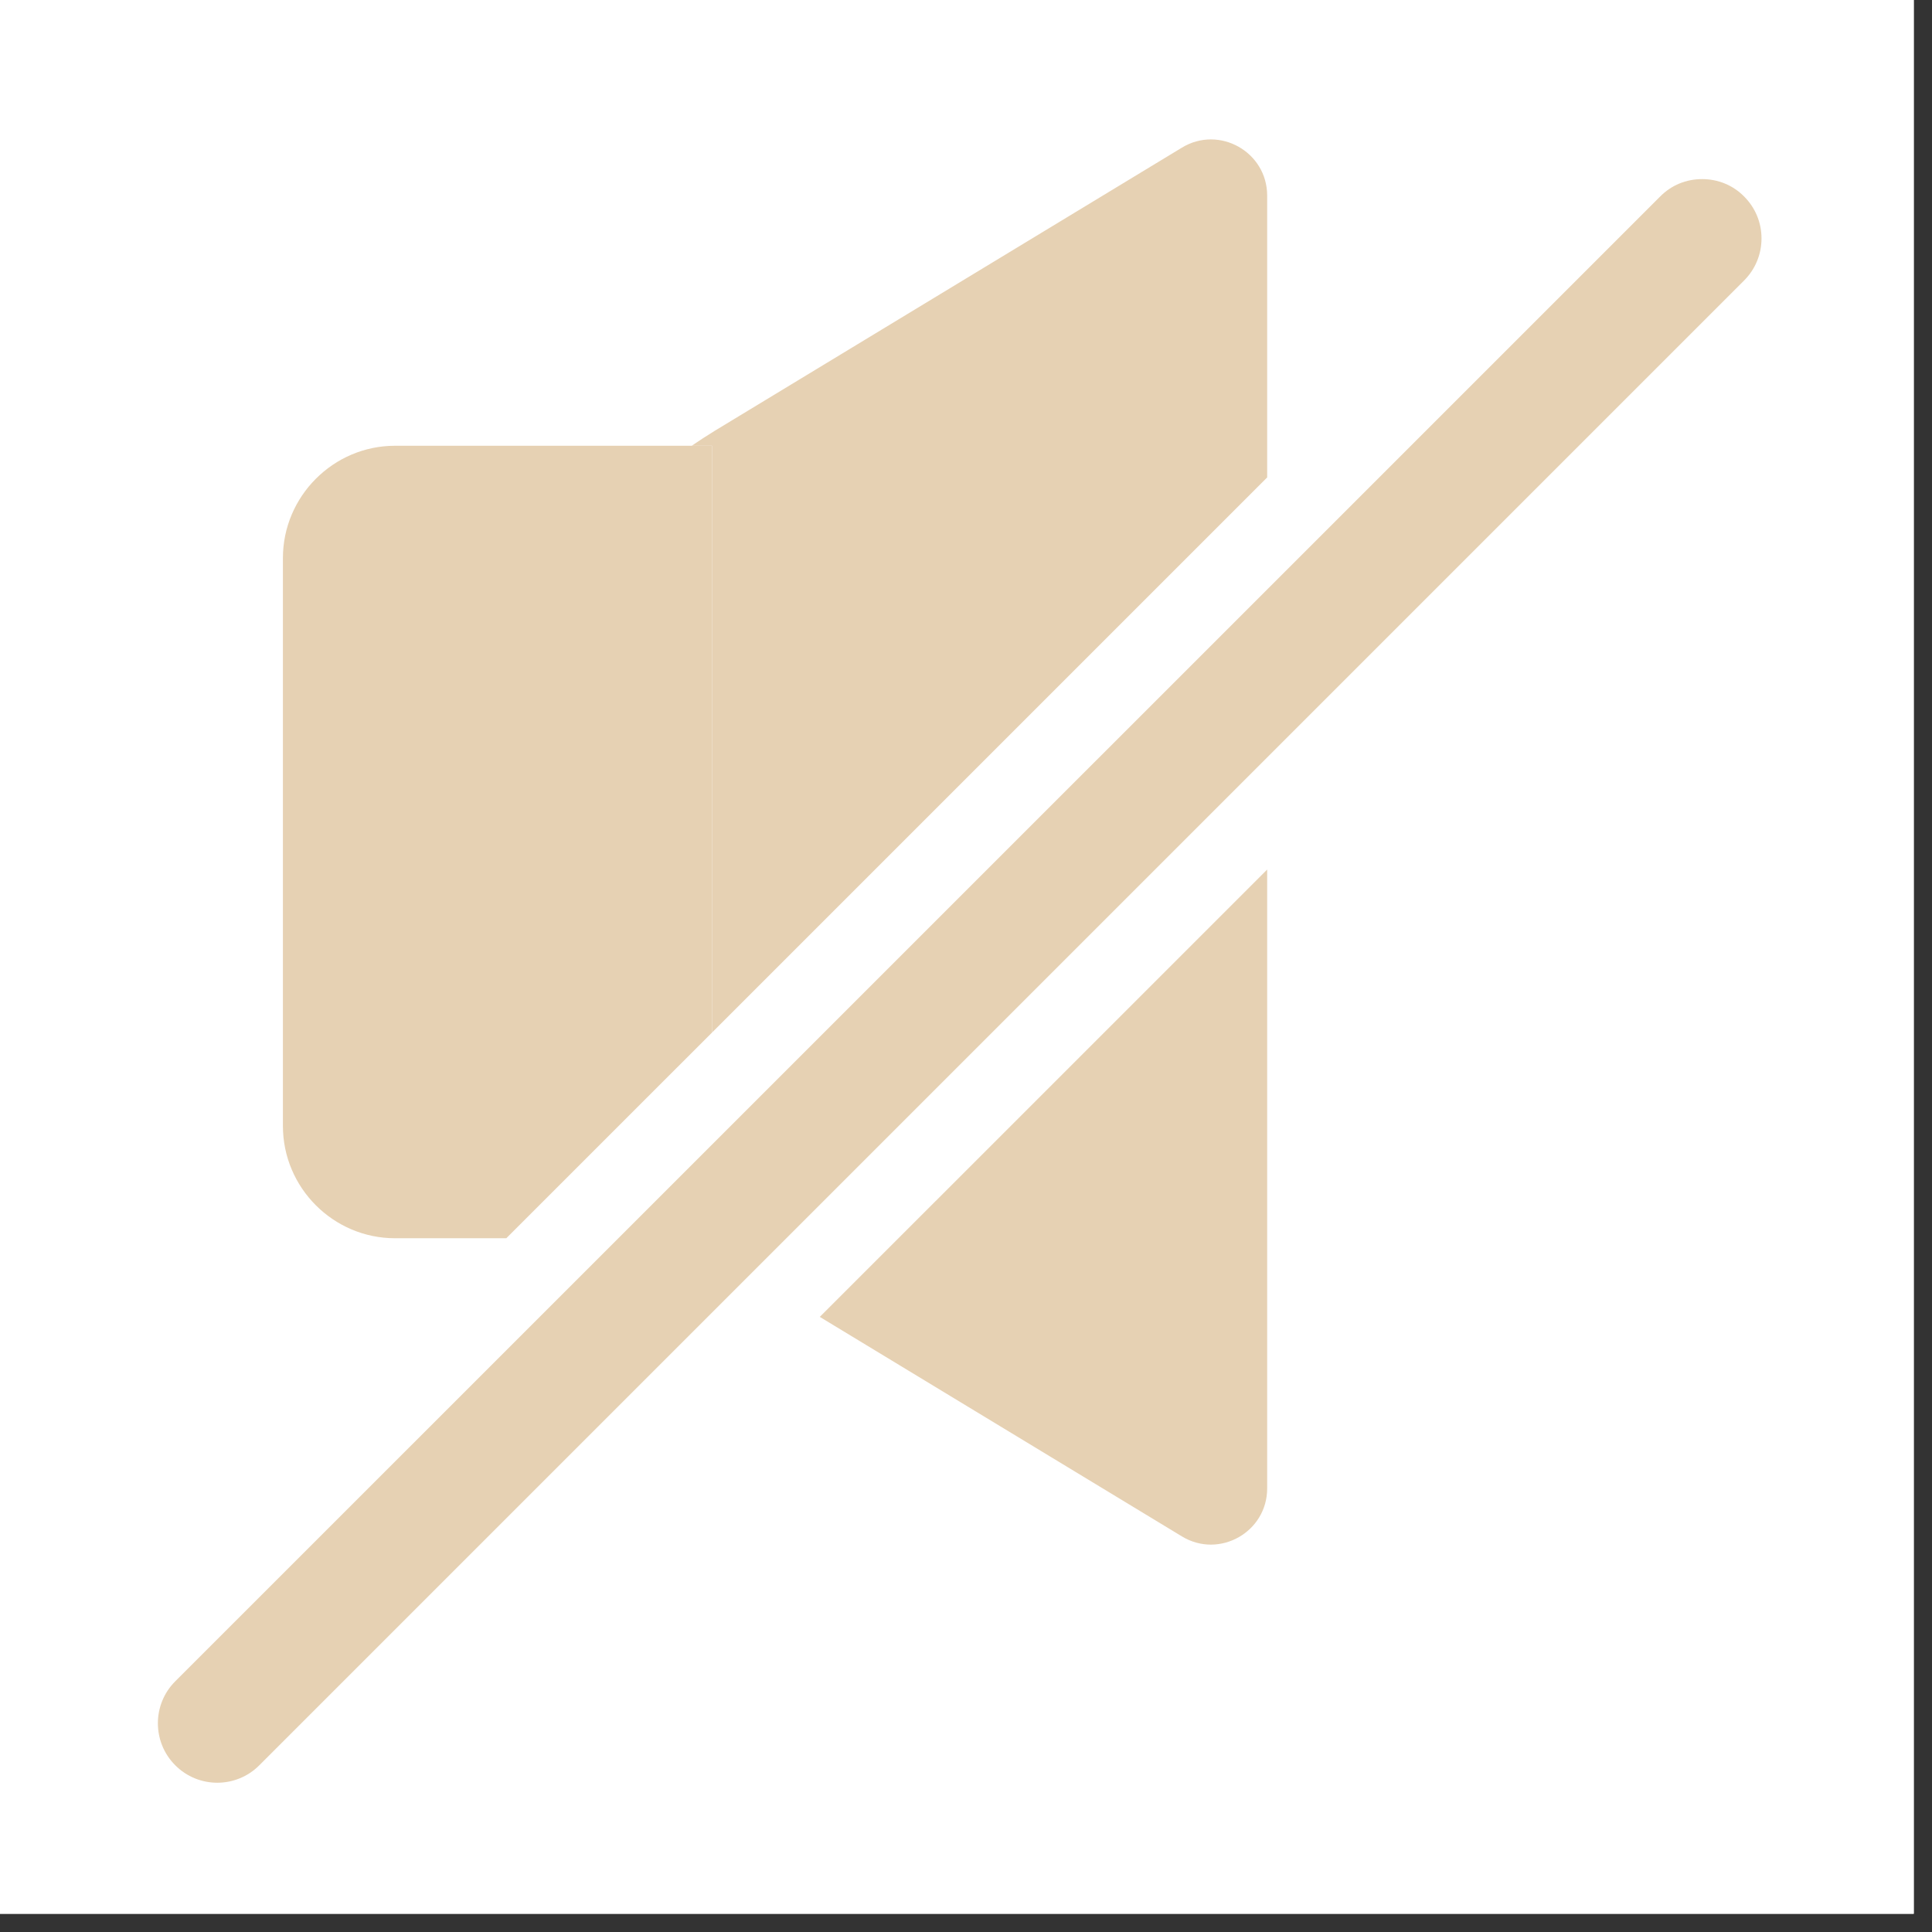
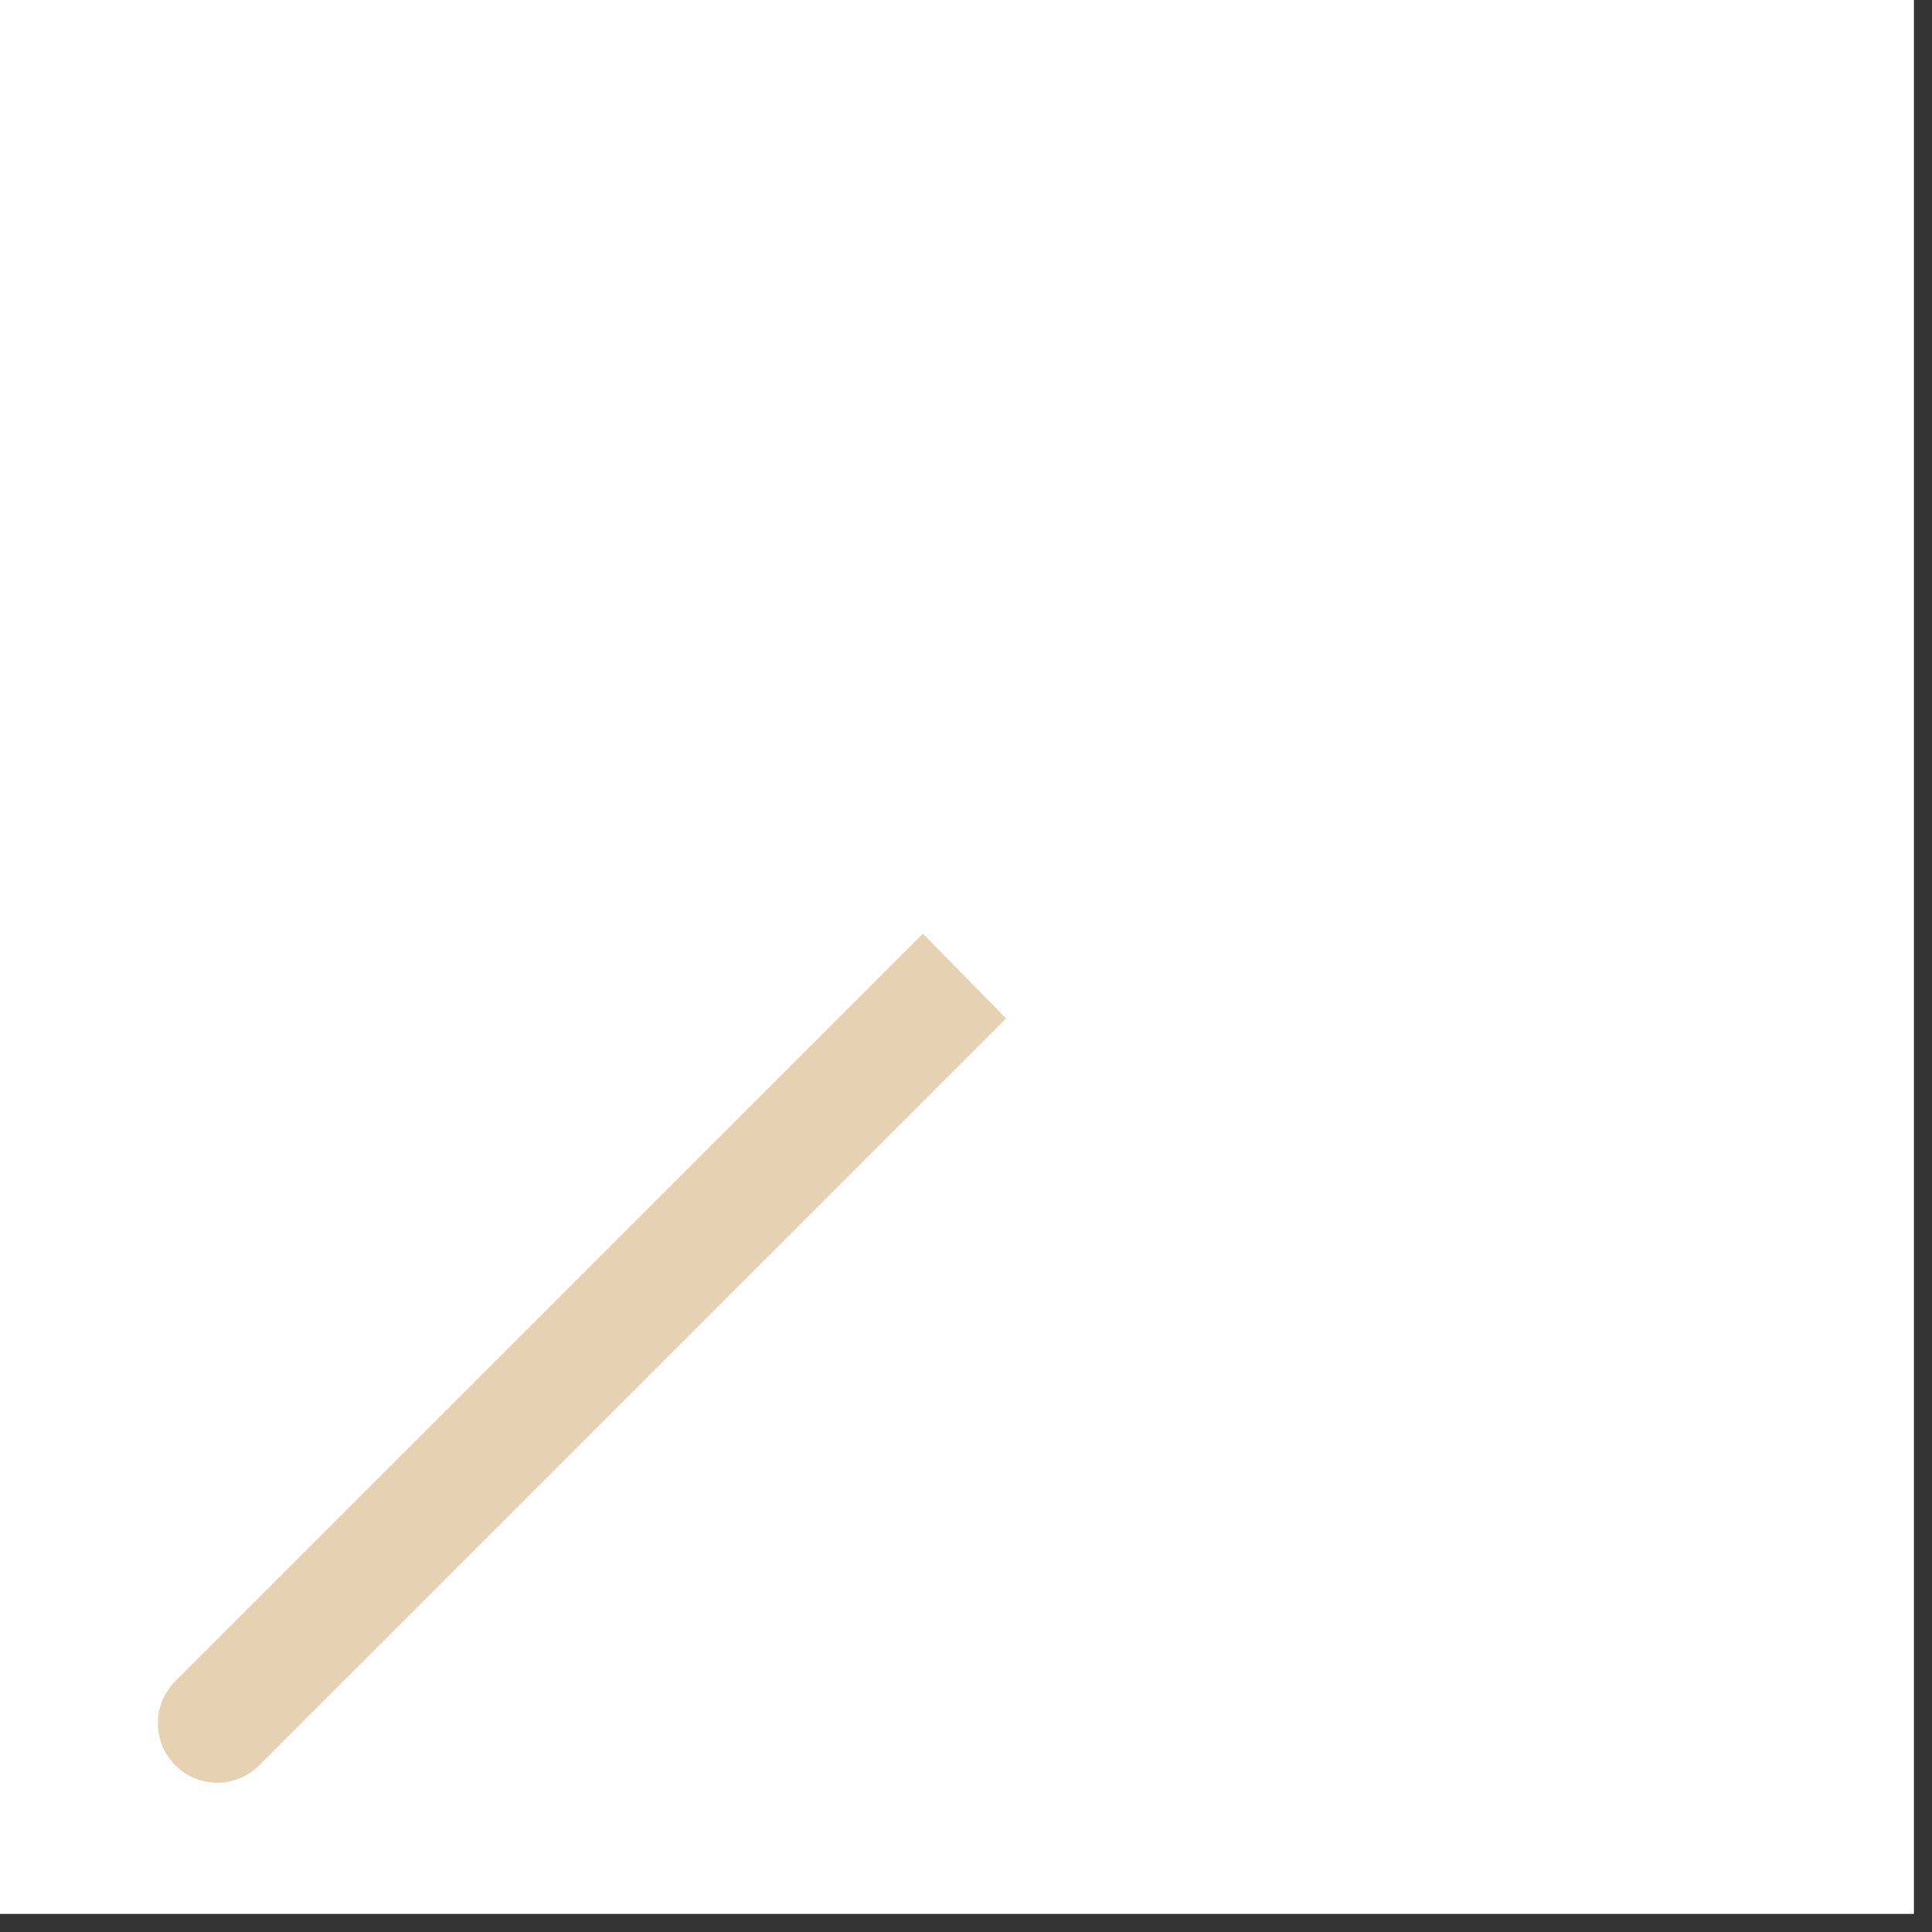
<svg xmlns="http://www.w3.org/2000/svg" version="1.0" preserveAspectRatio="xMidYMid meet" height="70" viewBox="0 0 52.5 52.5" zoomAndPan="magnify" width="70">
  <rect x="0" y="0" width="52.5" height="52.5" fill="#333333" stroke="none" />
  <defs>
    <clipPath id="81f57938ff">
      <path clip-rule="nonzero" d="M 0 0 L 52.004 0 L 52.004 52.004 L 0 52.004 Z M 0 0" />
    </clipPath>
    <clipPath id="78c0c61e64">
      <path clip-rule="nonzero" d="M 18 3.395 L 35 3.395 L 35 29 L 18 29 Z M 18 3.395" />
    </clipPath>
    <clipPath id="0517f6ab5e">
-       <path clip-rule="nonzero" d="M 4.129 4 L 47.965 4 L 47.965 48.715 L 4.129 48.715 Z M 4.129 4" />
+       <path clip-rule="nonzero" d="M 4.129 4 L 47.965 48.715 L 4.129 48.715 Z M 4.129 4" />
    </clipPath>
  </defs>
  <g clip-path="url(#81f57938ff)">
    <path fill-rule="nonzero" fill-opacity="1" d="M 0 0 L 52.004 0 L 52.004 52.004 L 0 52.004 Z M 0 0" fill="#ffffff" />
    <path fill-rule="nonzero" fill-opacity="1" d="M 0 0 L 52.004 0 L 52.004 52.004 L 0 52.004 Z M 0 0" fill="#ffffff" />
  </g>
-   <path fill-rule="nonzero" fill-opacity="1" d="M 32.117 41.75 C 33.133 42.367 34.434 41.633 34.434 40.445 L 34.434 23.629 L 22.277 35.785 Z M 32.117 41.75" fill="#e6d1b3" />
  <g clip-path="url(#78c0c61e64)">
-     <path fill-rule="nonzero" fill-opacity="1" d="M 19.348 28.059 L 34.434 12.973 L 34.434 5.316 C 34.434 4.129 33.133 3.395 32.117 4.012 L 19.422 11.707 C 19.207 11.84 19 11.973 18.797 12.113 L 19.348 12.113 Z M 19.348 28.059" fill="#e6d1b3" />
-   </g>
-   <path fill-rule="nonzero" fill-opacity="1" d="M 19.348 28.059 L 19.348 12.113 L 10.734 12.113 C 9.059 12.113 7.688 13.488 7.688 15.164 L 7.688 30.598 C 7.688 32.277 9.059 33.648 10.734 33.648 L 13.758 33.648 Z M 19.348 28.059" fill="#e6d1b3" />
+     </g>
  <g clip-path="url(#0517f6ab5e)">
    <path fill-rule="nonzero" fill-opacity="1" d="M 47.395 7.621 C 47.699 7.316 47.867 6.91 47.867 6.48 C 47.867 6.047 47.699 5.645 47.395 5.34 C 47.09 5.031 46.684 4.867 46.254 4.867 C 45.82 4.867 45.418 5.031 45.113 5.34 L 4.762 45.688 C 4.133 46.316 4.133 47.34 4.762 47.969 C 5.391 48.602 6.418 48.602 7.047 47.969 Z M 47.395 7.621" fill="#e6d1b3" />
  </g>
</svg>